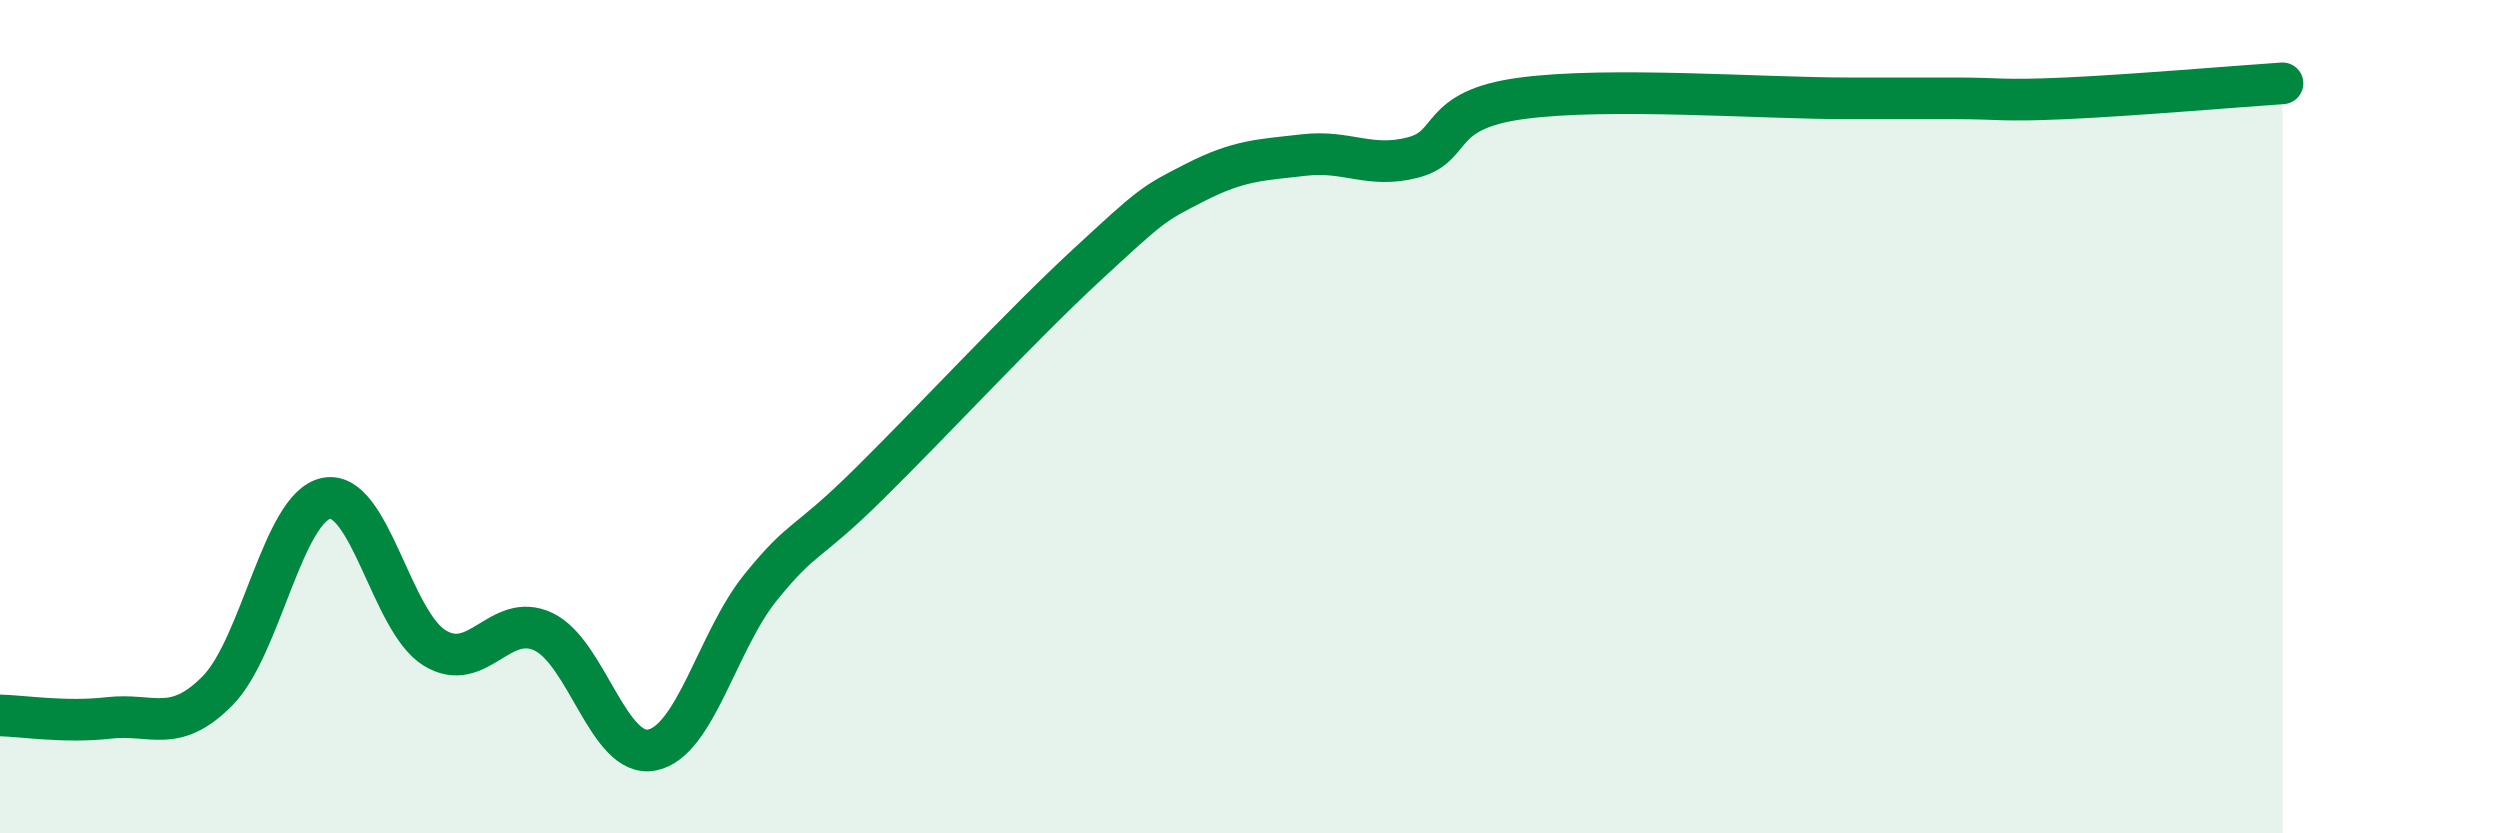
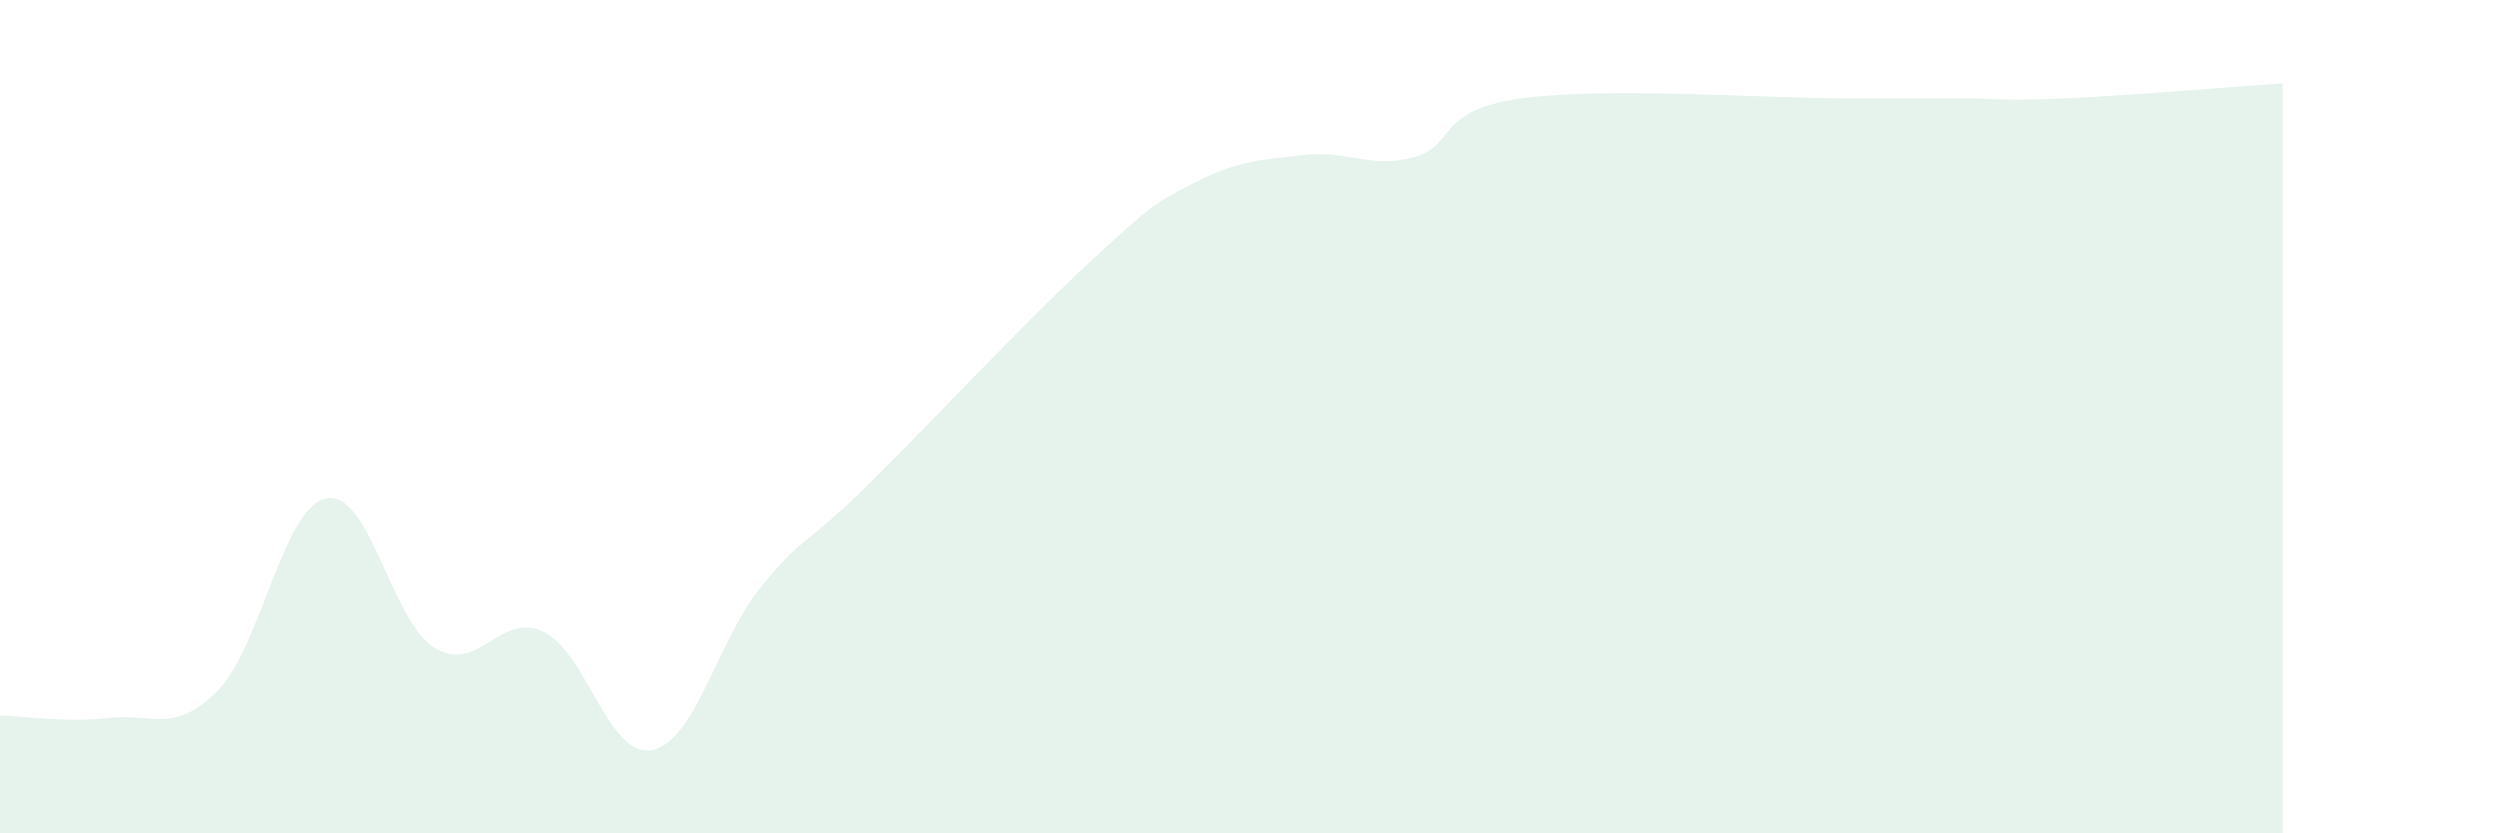
<svg xmlns="http://www.w3.org/2000/svg" width="60" height="20" viewBox="0 0 60 20">
  <path d="M 0,17.17 C 0.52,17.18 1.57,17.35 2.61,17.23 C 3.65,17.11 4.18,17.63 5.22,16.58 C 6.26,15.53 6.79,12.17 7.83,11.96 C 8.87,11.75 9.39,14.91 10.43,15.55 C 11.47,16.19 12,14.67 13.04,15.16 C 14.08,15.65 14.61,18.21 15.65,18 C 16.69,17.79 17.22,15.37 18.26,14.09 C 19.3,12.81 19.3,13.15 20.87,11.6 C 22.44,10.05 24.52,7.8 26.09,6.35 C 27.66,4.9 27.66,4.9 28.7,4.37 C 29.74,3.84 30.26,3.84 31.3,3.72 C 32.34,3.6 32.87,4.05 33.91,3.78 C 34.95,3.51 34.43,2.64 36.52,2.36 C 38.61,2.08 42.26,2.36 44.35,2.36 C 46.44,2.36 45.92,2.36 46.96,2.36 C 48,2.36 48.01,2.43 49.57,2.36 C 51.13,2.29 53.74,2.07 54.78,2L54.78 20L0 20Z" fill="#008740" opacity="0.1" stroke-linecap="round" stroke-linejoin="round" />
-   <path d="M 0,17.17 C 0.52,17.18 1.57,17.35 2.61,17.23 C 3.65,17.11 4.18,17.63 5.22,16.58 C 6.26,15.53 6.79,12.17 7.83,11.96 C 8.87,11.75 9.39,14.91 10.43,15.55 C 11.47,16.19 12,14.67 13.04,15.16 C 14.08,15.65 14.61,18.21 15.65,18 C 16.69,17.79 17.22,15.37 18.26,14.09 C 19.3,12.81 19.3,13.15 20.87,11.6 C 22.44,10.05 24.52,7.8 26.09,6.35 C 27.66,4.9 27.66,4.9 28.7,4.37 C 29.74,3.84 30.26,3.84 31.3,3.72 C 32.34,3.6 32.87,4.05 33.91,3.78 C 34.95,3.51 34.43,2.64 36.52,2.36 C 38.61,2.08 42.26,2.36 44.35,2.36 C 46.44,2.36 45.92,2.36 46.96,2.36 C 48,2.36 48.01,2.43 49.57,2.36 C 51.13,2.29 53.74,2.07 54.78,2" stroke="#008740" stroke-width="1" fill="none" stroke-linecap="round" stroke-linejoin="round" />
</svg>